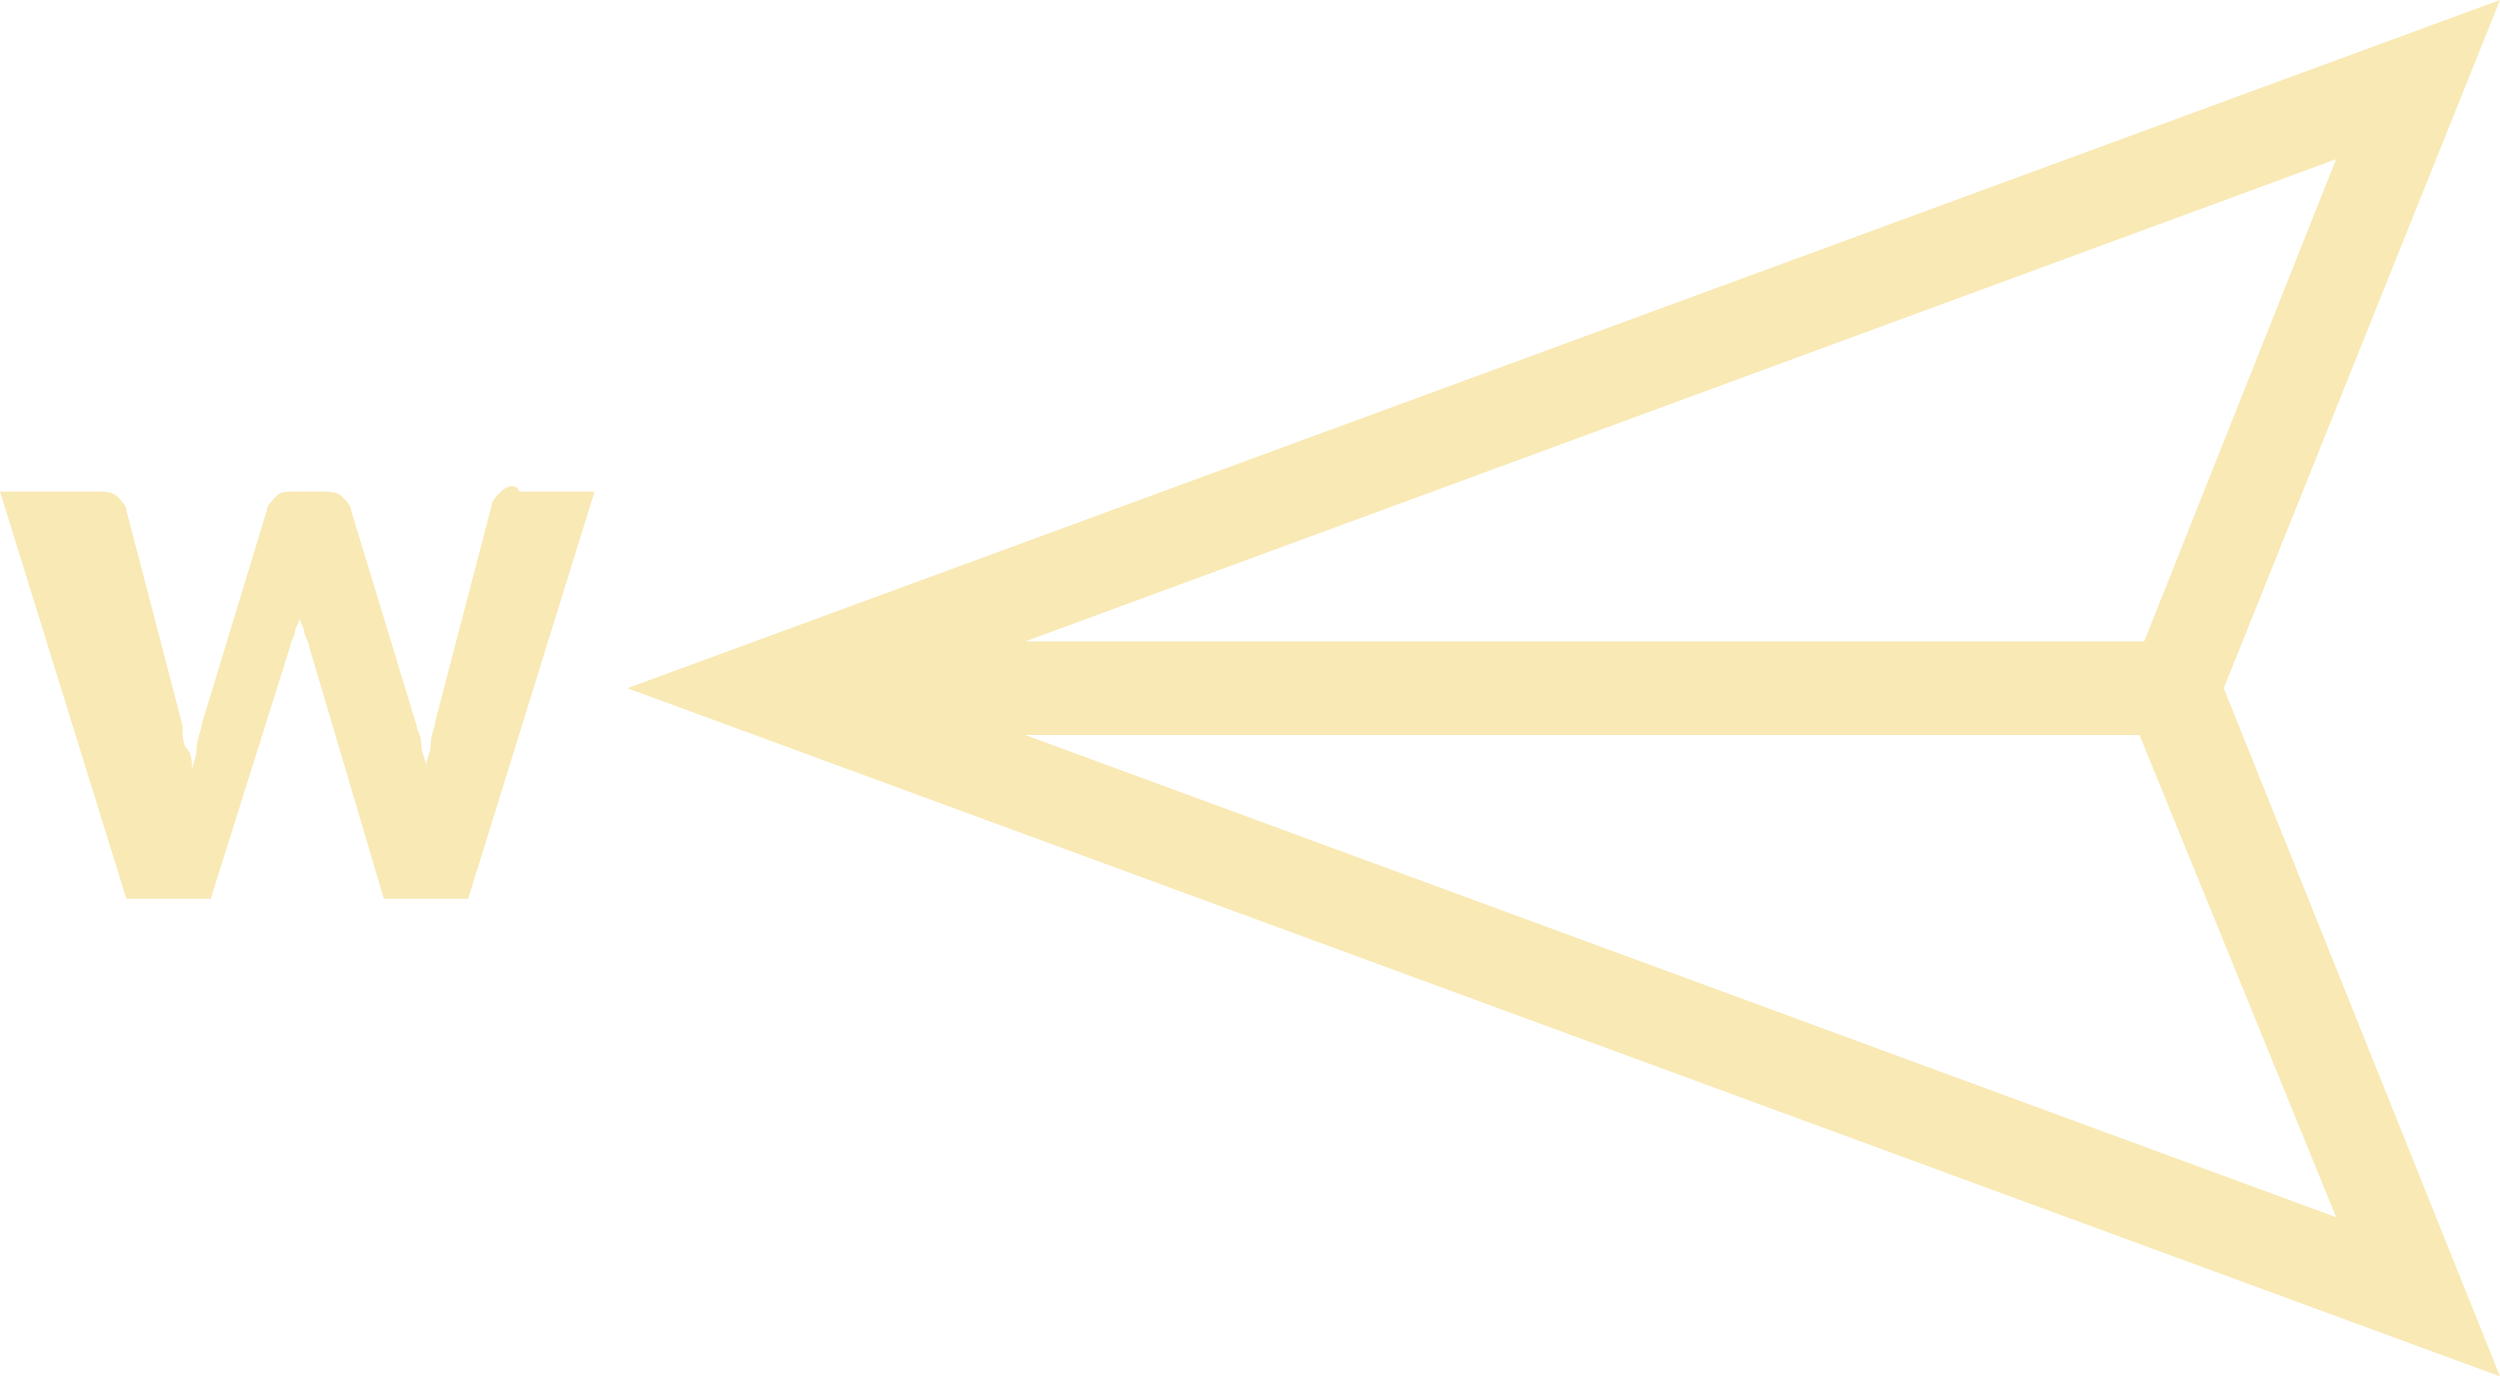
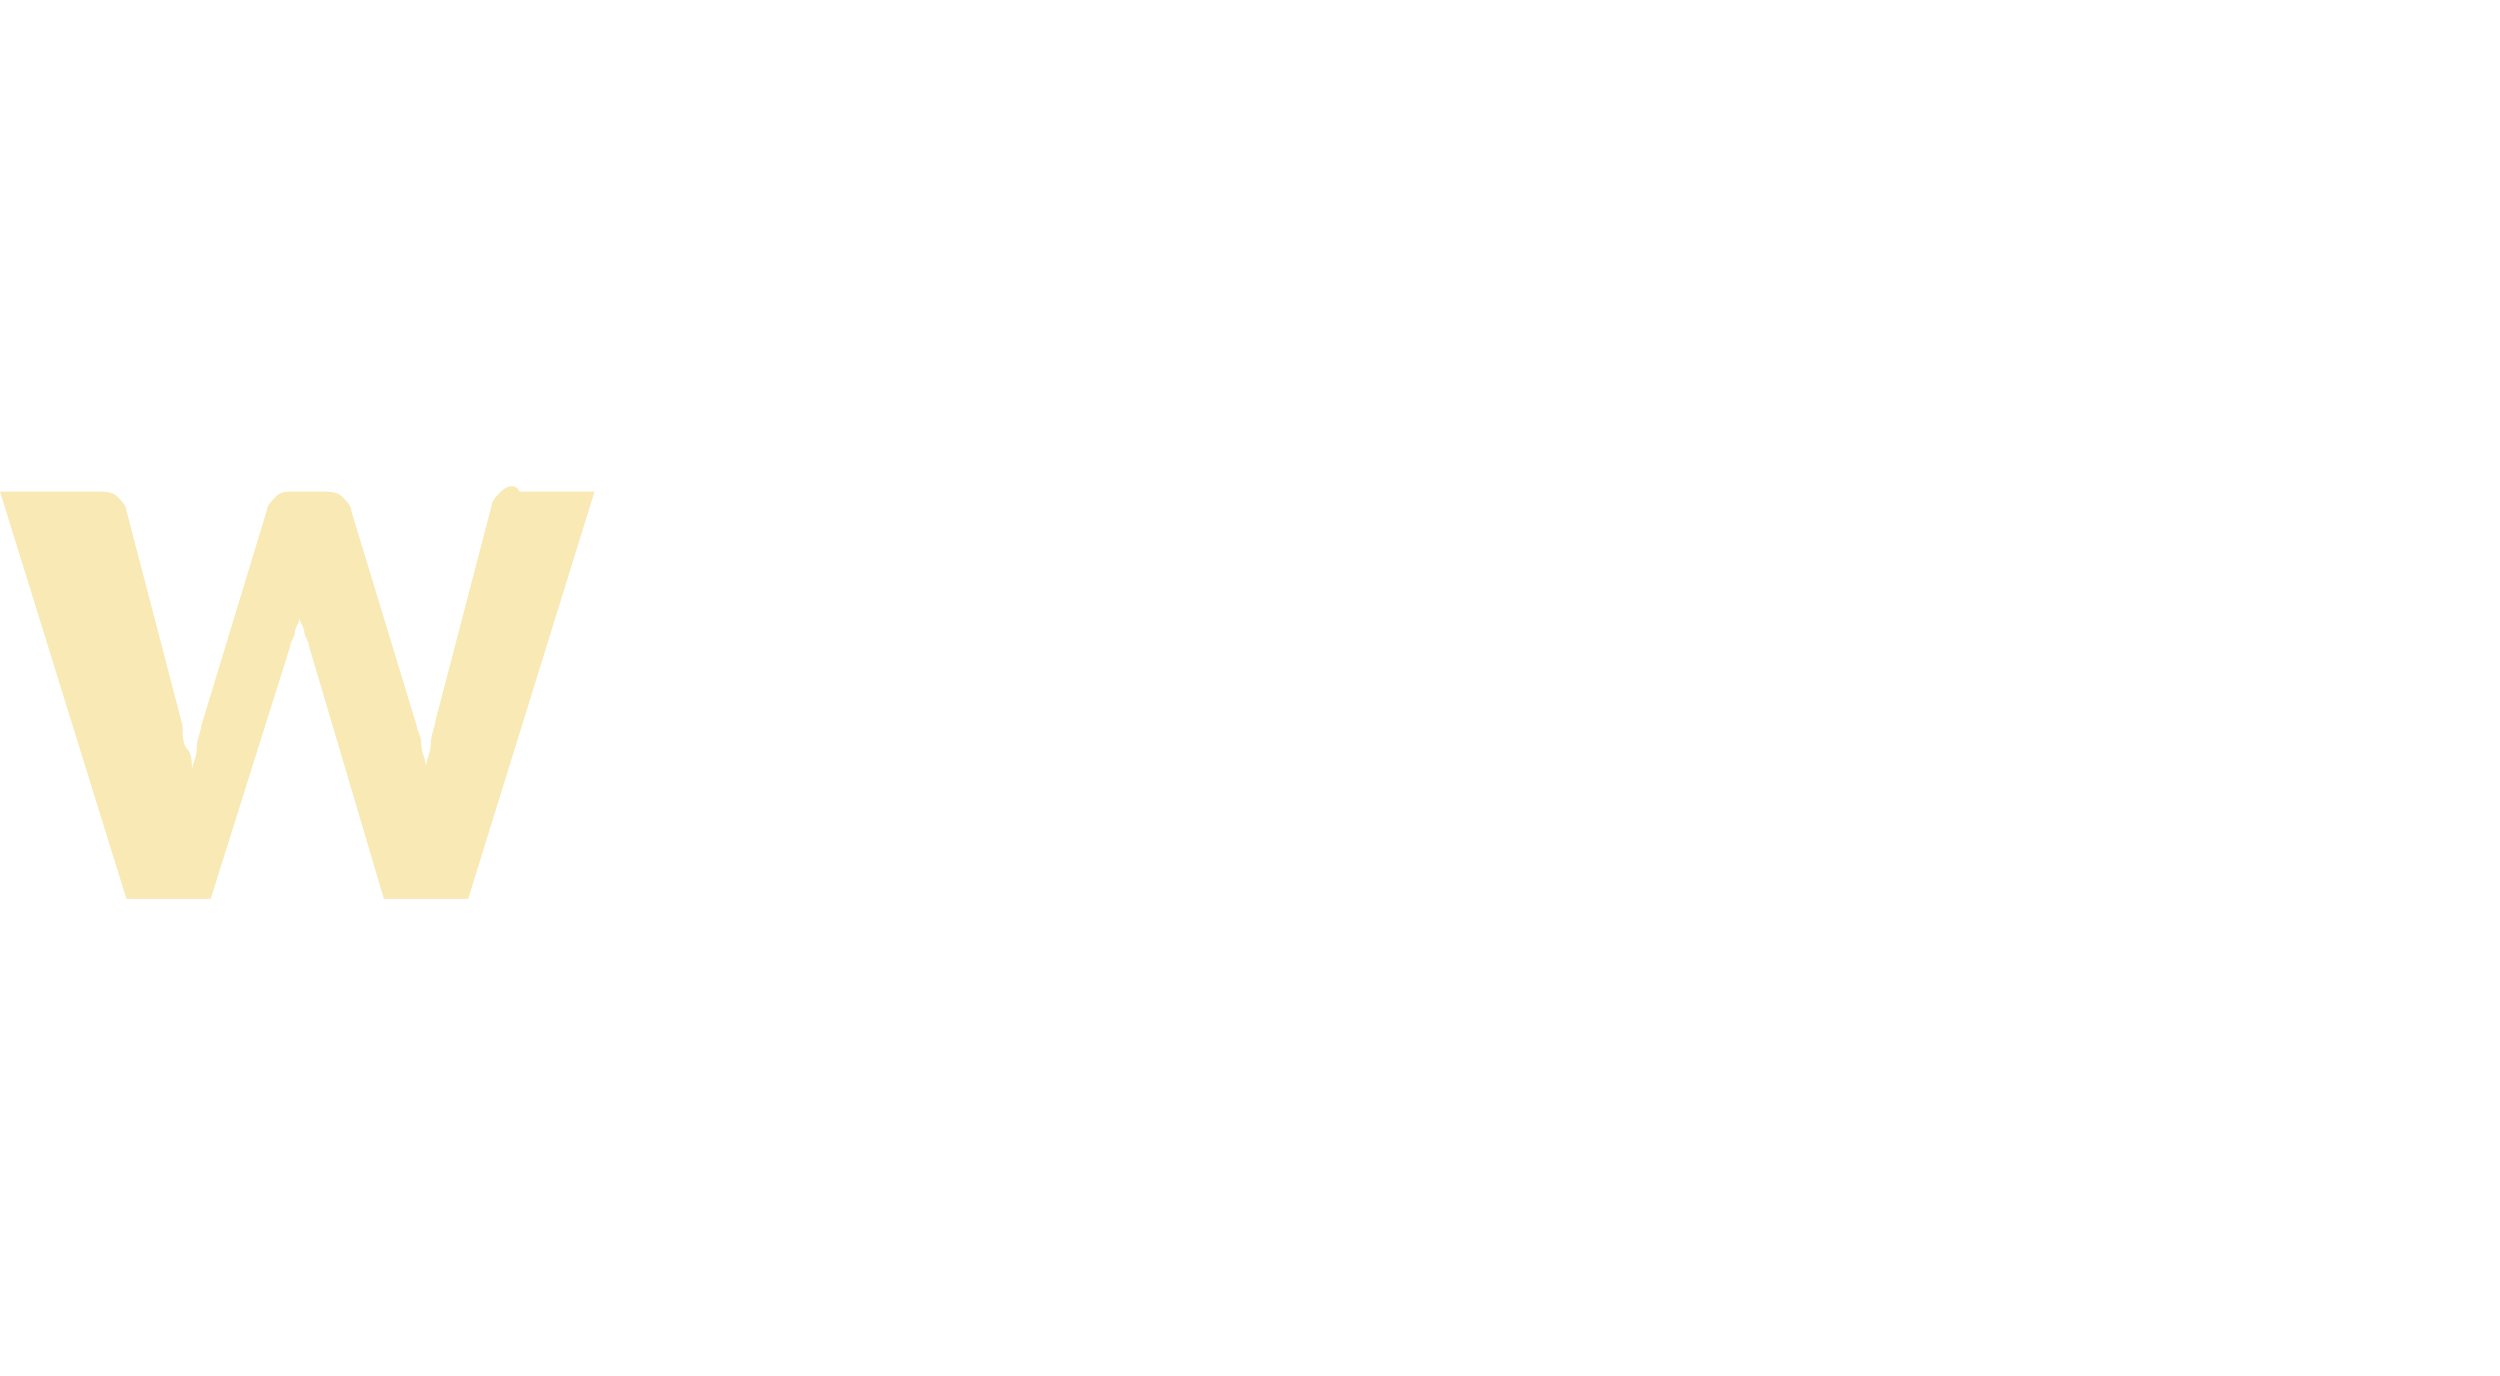
<svg xmlns="http://www.w3.org/2000/svg" fill="#f9e9b4" height="29.4" preserveAspectRatio="xMidYMid meet" version="1" viewBox="6.0 17.3 53.4 29.4" width="53.4" zoomAndPan="magnify">
  <g id="change1_1">
    <path d="M16.7,27.8c-0.1,0.1-0.2,0.2-0.2,0.3l-1.2,4.6c0,0.1-0.1,0.3-0.1,0.5c0,0.2-0.1,0.3-0.1,0.5c0-0.2-0.1-0.3-0.1-0.5 s-0.1-0.3-0.1-0.4l-1.4-4.6c0-0.1-0.1-0.2-0.2-0.3c-0.1-0.1-0.3-0.1-0.4-0.1h-0.6c-0.2,0-0.3,0-0.4,0.1s-0.2,0.2-0.2,0.3l-1.4,4.6 c0,0.1-0.1,0.3-0.1,0.5c0,0.2-0.1,0.3-0.1,0.5c0-0.2,0-0.4-0.1-0.5s-0.1-0.3-0.1-0.5l-1.2-4.6c0-0.1-0.1-0.2-0.2-0.3 s-0.3-0.1-0.4-0.1H6l2.7,8.7h1.8l1.7-5.4c0-0.1,0.1-0.2,0.1-0.3c0-0.1,0.1-0.2,0.1-0.3c0,0.1,0.1,0.2,0.1,0.3 c0,0.1,0.1,0.2,0.1,0.3l1.6,5.4H16l2.7-8.7h-1.6C17,27.6,16.8,27.7,16.7,27.8z" />
-     <path d="M59.4,17.3L19.4,32l40,14.7L53.5,32L59.4,17.3z M51.8,31H27.9l28-10.3L51.8,31z M55.9,43.3L27.9,33h23.8L55.9,43.3z" />
  </g>
</svg>